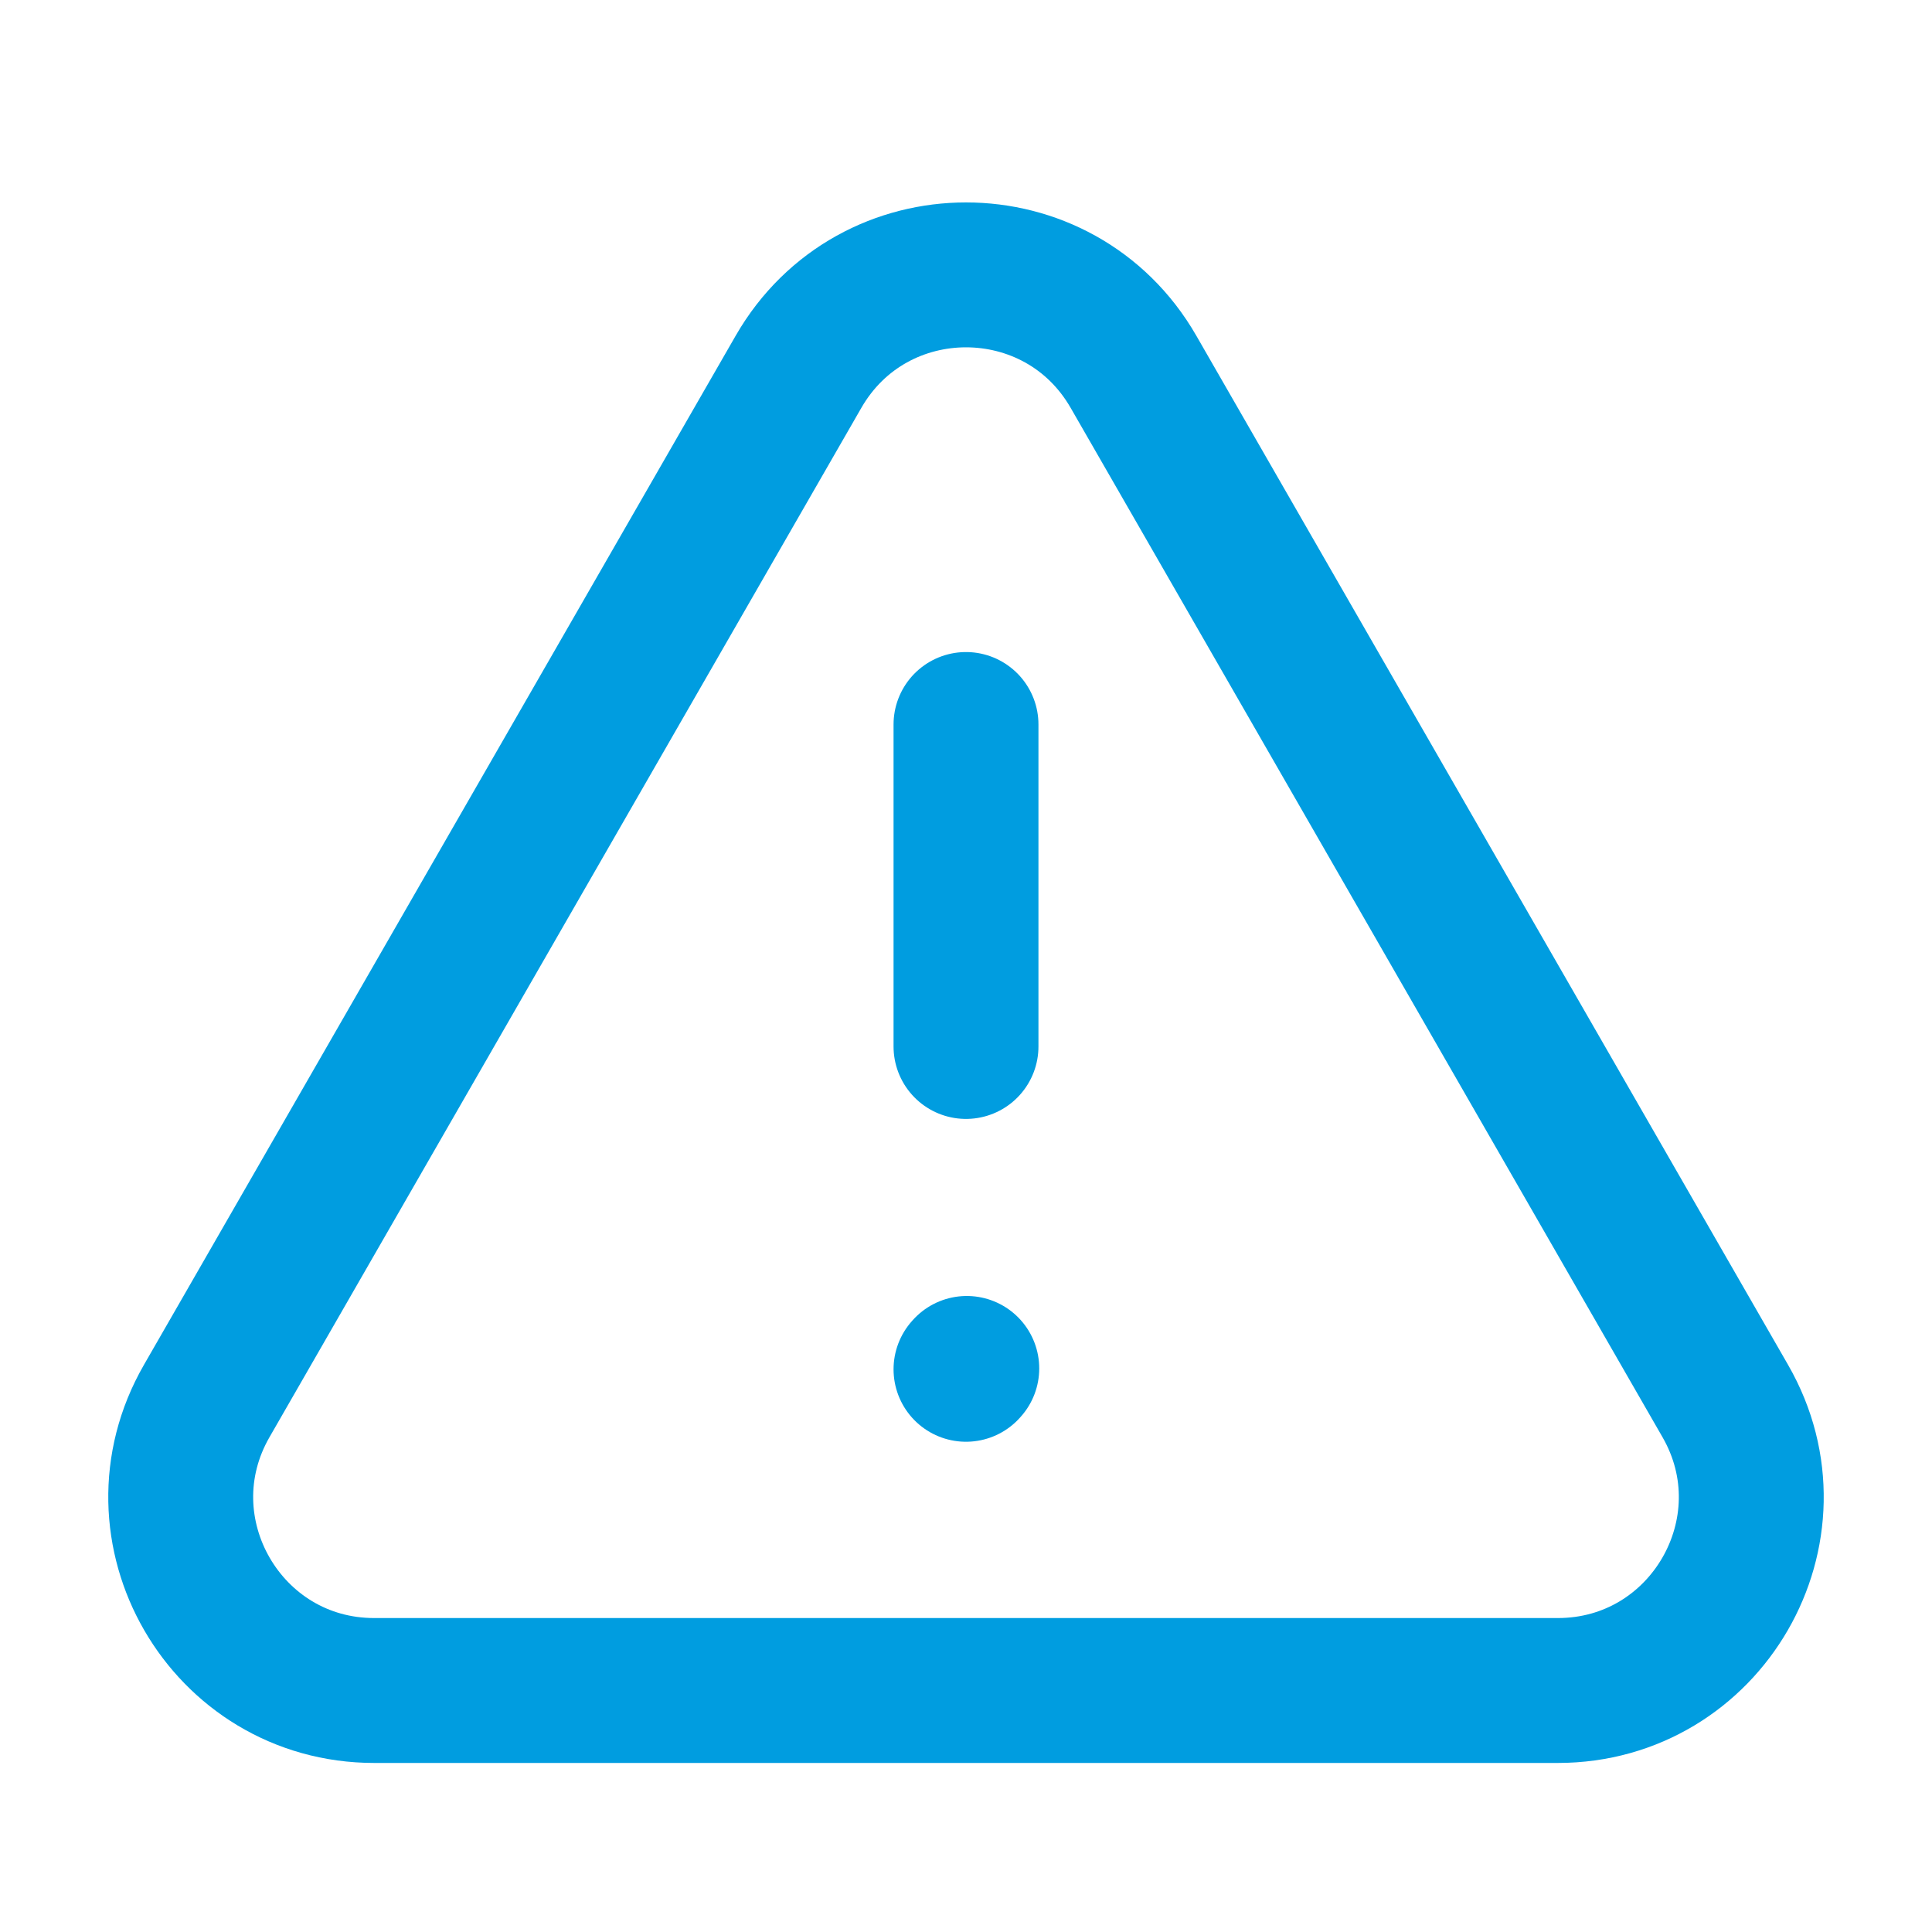
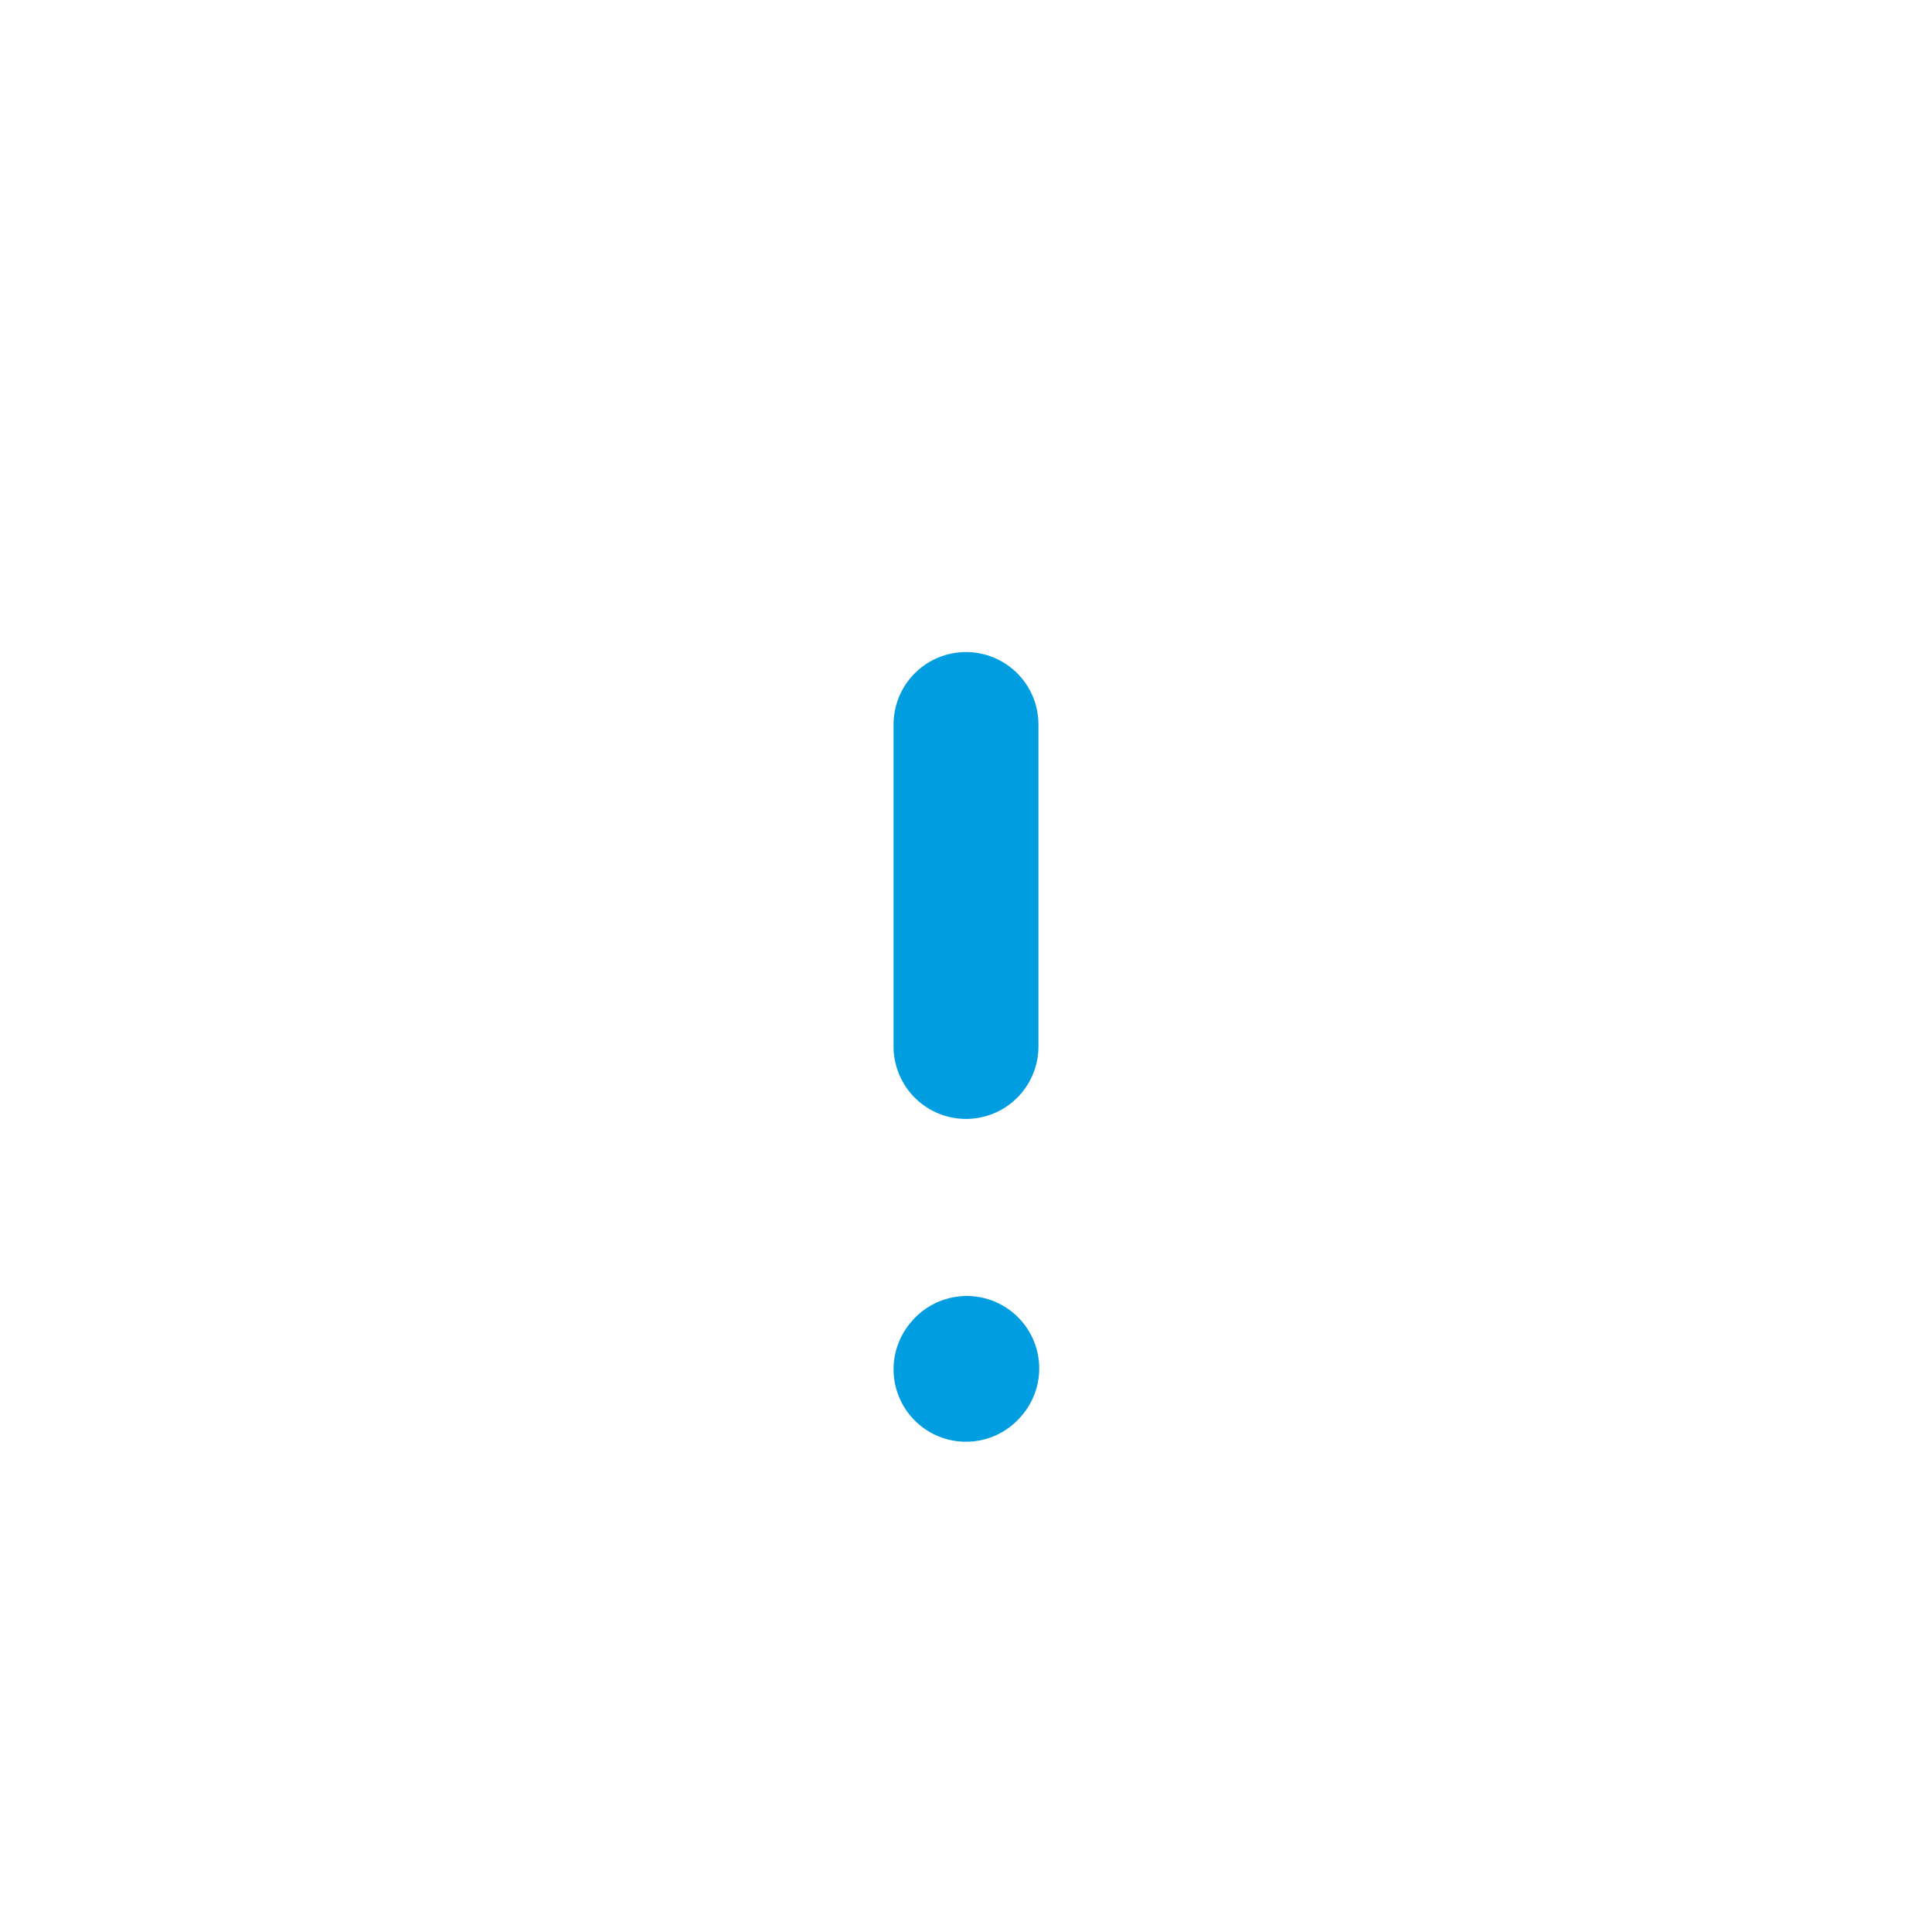
<svg xmlns="http://www.w3.org/2000/svg" width="20" height="20" viewBox="0 0 20 20" fill="none">
-   <path d="M16.126 17.5H3.874C2.336 17.5 1.373 15.836 2.14 14.503L8.266 3.849C9.035 2.511 10.965 2.511 11.734 3.849L17.86 14.503C18.627 15.836 17.664 17.5 16.126 17.5Z" stroke="#009DE0" stroke-width="1.5" stroke-linecap="round" />
  <path d="M10 7.5V10.833" stroke="#009DE0" stroke-width="1.5" stroke-linecap="round" />
  <path d="M10 14.175L10.008 14.166" stroke="#009DE0" stroke-width="1.5" stroke-linecap="round" stroke-linejoin="round" />
</svg>